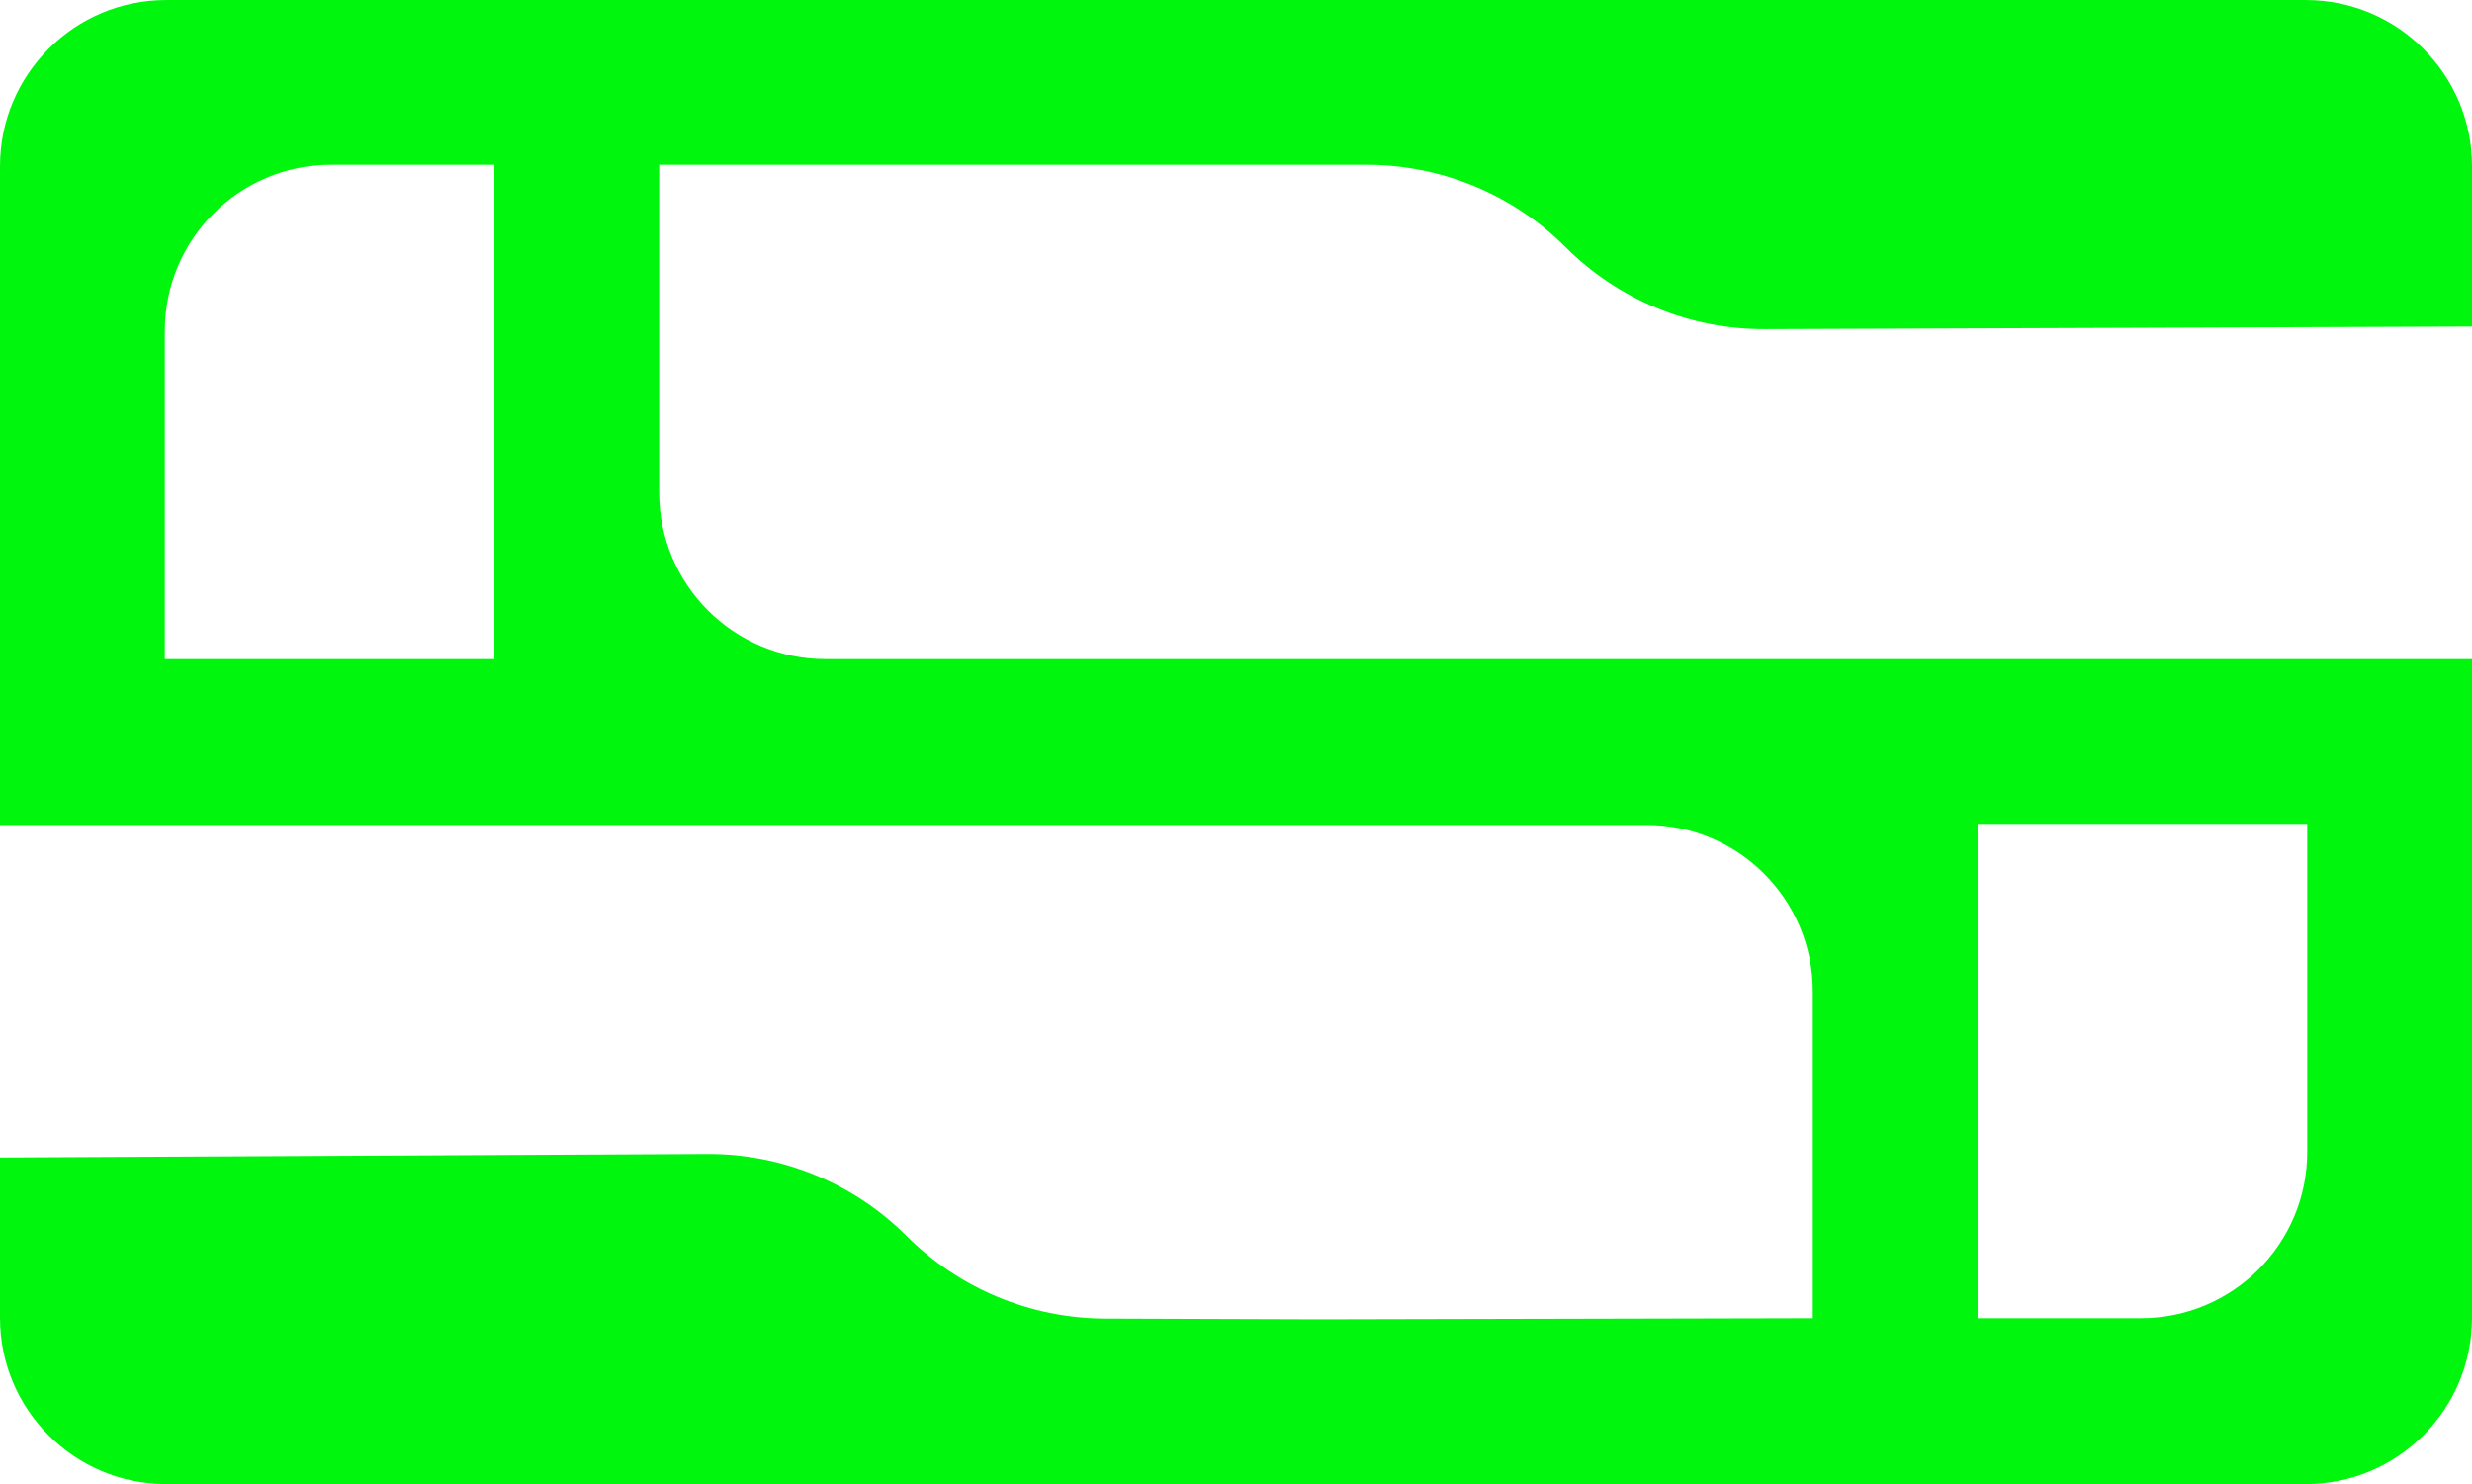
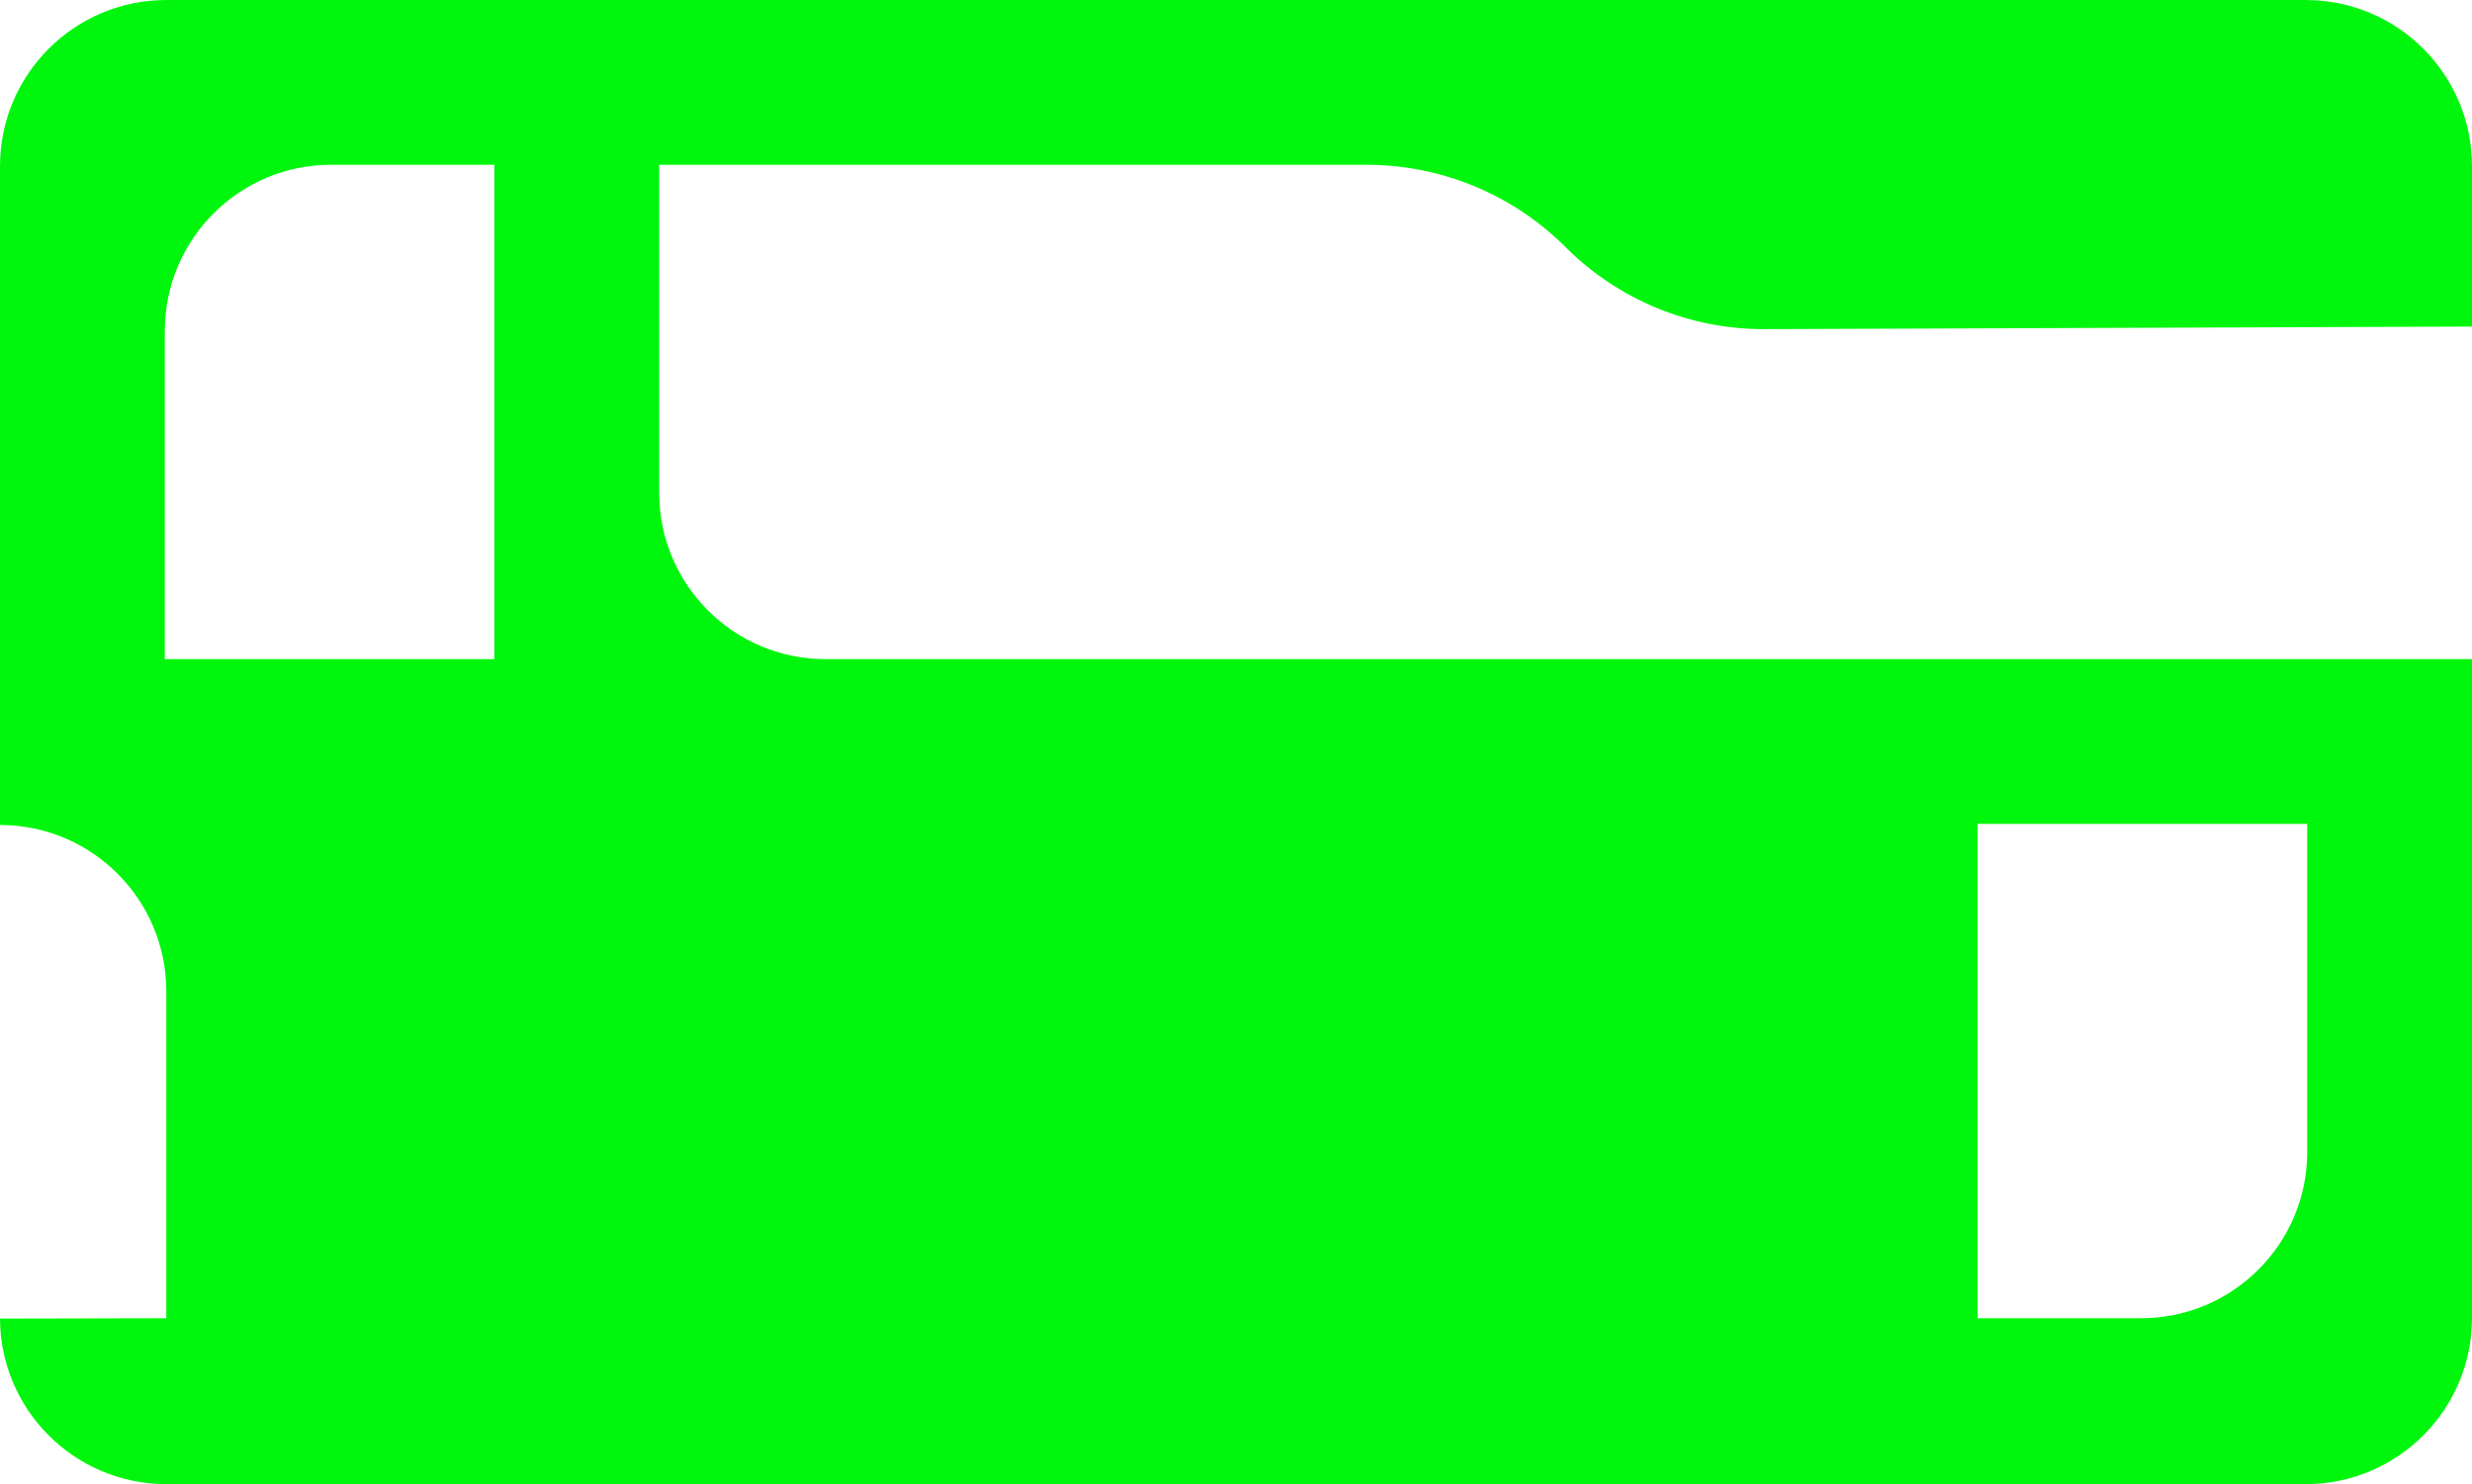
<svg xmlns="http://www.w3.org/2000/svg" viewBox="0 0 1486.49 892.56" data-name="Capa 1" id="Capa_1">
  <defs>
    <style>
      .cls-1 {
        fill: #00f70d;
        stroke-width: 0px;
      }
    </style>
  </defs>
-   <path d="M693.7,99.1h128.12c44.87,0,87.89,17.82,119.63,49.55,31.71,31.71,74.77,49.46,119.62,49.3l425.43-1.55v-96.39c0-55.23-44.78-100-100-100H100C44.78,0,0,44.77,0,100v396.16h990.09c55.22,0,100,44.78,100,100v196.63l-297.3.66-128.25-.43c-44.8-.15-87.72-18.01-119.4-49.69-31.77-31.76-74.92-49.51-119.85-49.29L0,696.16v96.4c0,55.22,44.78,100,100,100h1286.49c55.22,0,100-44.78,100-100v-396.17H496.4c-55.23,0-100-44.77-100-100V99.1h297.3ZM1189.19,495.5h198.21v197.29c0,55.22-44.78,100-100,100h-98.21v-297.29ZM297.3,396.39H99.1v-197.3c0-55.23,44.77-100,100-100h98.2v297.3Z" class="cls-1" />
+   <path d="M693.7,99.1h128.12c44.87,0,87.89,17.82,119.63,49.55,31.71,31.71,74.77,49.46,119.62,49.3l425.43-1.55v-96.39c0-55.23-44.78-100-100-100H100C44.78,0,0,44.77,0,100v396.16c55.22,0,100,44.78,100,100v196.63l-297.3.66-128.25-.43c-44.8-.15-87.72-18.01-119.4-49.69-31.77-31.76-74.92-49.51-119.85-49.29L0,696.16v96.4c0,55.22,44.78,100,100,100h1286.49c55.22,0,100-44.78,100-100v-396.17H496.4c-55.23,0-100-44.77-100-100V99.1h297.3ZM1189.19,495.5h198.21v197.29c0,55.22-44.78,100-100,100h-98.21v-297.29ZM297.3,396.39H99.1v-197.3c0-55.23,44.77-100,100-100h98.2v297.3Z" class="cls-1" />
</svg>